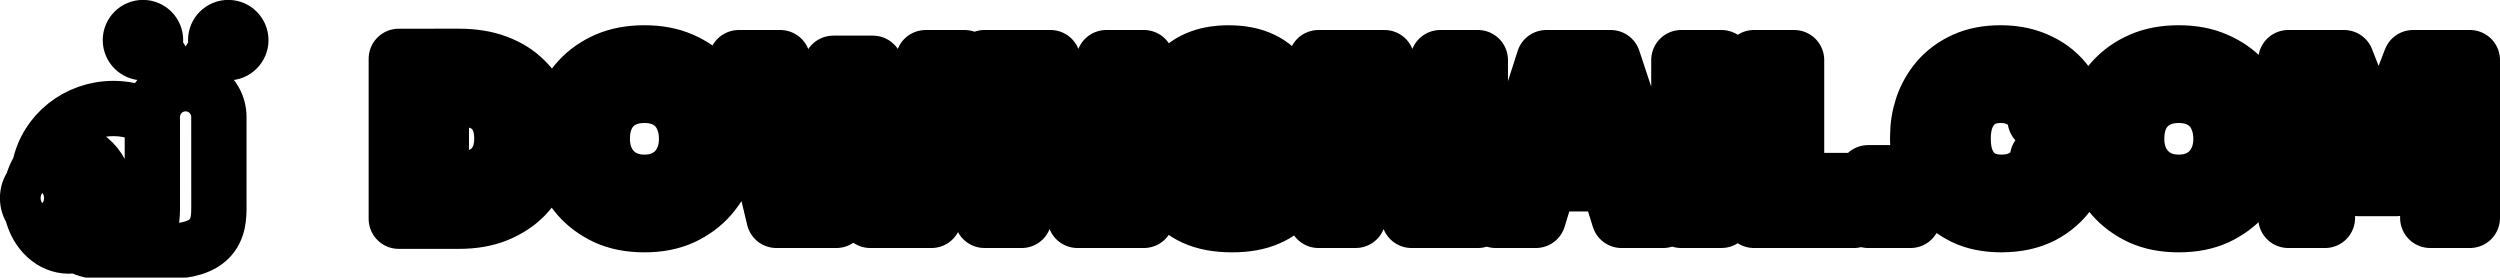
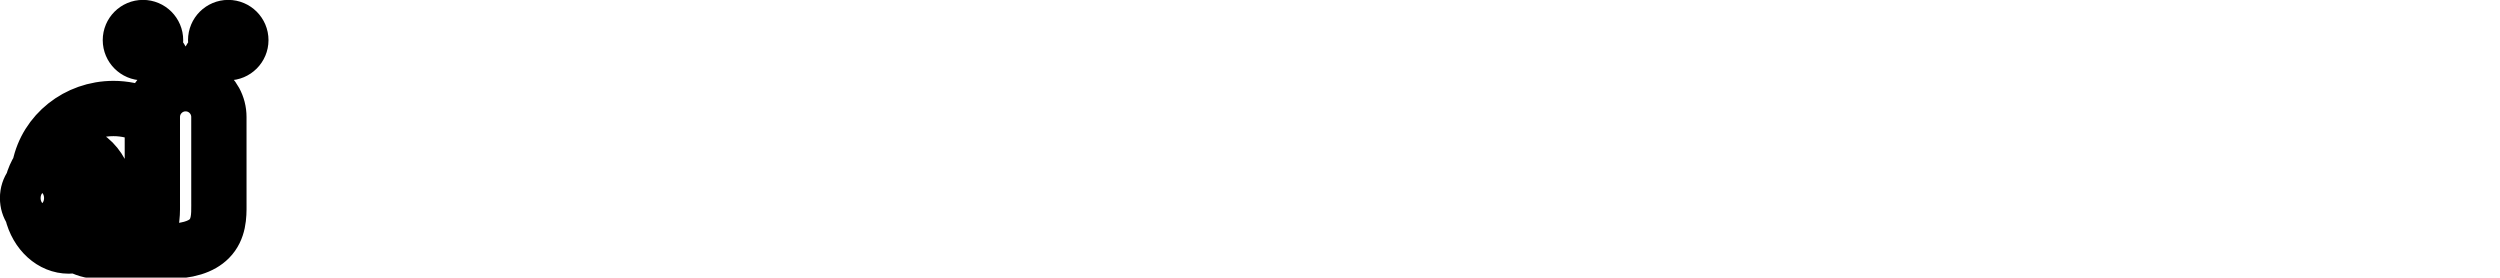
<svg xmlns="http://www.w3.org/2000/svg" width="220.16mm" height="24.445mm" viewBox="0 0 220.16 24.445" version="1.1" id="svg1" xml:space="preserve">
  <defs id="defs1" />
  <g id="layer1" transform="translate(101.541,-46.303)">
-     <path style="font-size:19.05px;font-family:Sora;-inkscape-font-specification:'Sora, @wght=800';font-variation-settings:'wght' 800;fill:#78fdb3;stroke:#000000;stroke-width:5.292;stroke-linecap:round;stroke-linejoin:round;paint-order:stroke fill markers" d="m -63.268,65.574 v -3.315 h 2.286 q 0.895,0 1.6,-0.248 0.724,-0.267 1.219,-0.743 0.495,-0.495 0.762,-1.181 0.267,-0.705 0.267,-1.581 0,-0.914 -0.267,-1.6 -0.267,-0.705 -0.762,-1.162 -0.495,-0.476 -1.219,-0.705 -0.705,-0.248 -1.6,-0.248 h -2.286 v -3.315 h 2.134 q 1.886,0 3.296,0.533 1.429,0.533 2.381,1.486 0.953,0.933 1.429,2.172 0.476,1.238 0.476,2.629 v 0.419 q 0,1.276 -0.476,2.515 -0.476,1.219 -1.429,2.21 -0.952,0.972 -2.381,1.562 -1.41,0.572 -3.296,0.572 z m -3.162,0 V 51.477 h 3.543 v 14.097 z m 21.641,0.305 q -1.905,0 -3.315,-0.648 -1.41,-0.667 -2.343,-1.734 -0.933,-1.086 -1.391,-2.343 -0.457,-1.257 -0.457,-2.438 v -0.419 q 0,-1.314 0.476,-2.572 0.476,-1.276 1.429,-2.305 0.953,-1.029 2.343,-1.638 1.41,-0.61 3.258,-0.61 1.829,0 3.219,0.61 1.41,0.61 2.362,1.638 0.952,1.029 1.429,2.305 0.495,1.257 0.495,2.572 v 0.419 q 0,1.181 -0.476,2.438 -0.457,1.257 -1.391,2.343 -0.933,1.067 -2.343,1.734 -1.41,0.648 -3.296,0.648 z m 0,-3.315 q 0.914,0 1.638,-0.305 0.724,-0.305 1.238,-0.857 0.514,-0.552 0.781,-1.276 0.267,-0.743 0.267,-1.6 0,-0.914 -0.286,-1.657 -0.267,-0.743 -0.781,-1.276 -0.514,-0.533 -1.238,-0.819 -0.724,-0.286 -1.619,-0.286 -0.914,0 -1.638,0.286 -0.724,0.286 -1.238,0.819 -0.514,0.533 -0.781,1.276 -0.267,0.743 -0.267,1.657 0,0.857 0.267,1.6 0.267,0.724 0.781,1.276 0.514,0.552 1.238,0.857 0.724,0.305 1.638,0.305 z m 11.621,2.934 -3.315,-13.906 h 3.658 l 2.496,11.525 -0.591,-0.438 h 1.543 l -0.667,0.438 1.886,-11.03 h 2.877 l -2.61,13.411 z m 8.268,0 -2.8,-13.411 h 3.029 l 2.21,11.03 -0.667,-0.438 h 1.448 l -0.495,0.438 2.153,-11.525 h 3.429 l -2.915,13.906 z m 10.058,0 V 51.591 h 5.81 l 4.629,11.087 h 0.667 l -0.381,0.343 V 51.591 h 3.315 V 65.498 H -6.652 L -11.281,54.411 h -0.667 l 0.381,-0.343 v 11.43 z m 21.812,0.381 q -1.943,0 -3.277,-0.61 -1.314,-0.61 -2,-1.657 -0.667,-1.067 -0.667,-2.438 h 3.429 q 0,0.495 0.267,0.914 0.286,0.4 0.838,0.629 0.552,0.229 1.41,0.229 0.743,0 1.257,-0.191 0.533,-0.191 0.8,-0.533 0.286,-0.343 0.286,-0.819 0,-0.61 -0.514,-0.933 -0.514,-0.343 -1.734,-0.438 l -0.895,-0.076 q -2.153,-0.191 -3.429,-1.353 -1.276,-1.162 -1.276,-3.086 0,-1.372 0.629,-2.343 0.648,-0.972 1.81,-1.486 1.162,-0.514 2.743,-0.514 1.714,0 2.896,0.572 1.2,0.572 1.829,1.619 0.629,1.029 0.629,2.4 H 8.569 q 0,-0.457 -0.229,-0.838 -0.229,-0.381 -0.667,-0.591 -0.419,-0.229 -1.029,-0.229 -0.572,0 -0.972,0.191 -0.381,0.171 -0.591,0.495 -0.191,0.324 -0.191,0.724 0,0.533 0.362,0.914 0.362,0.381 1.257,0.457 l 0.895,0.076 q 1.562,0.133 2.762,0.686 1.2,0.533 1.886,1.467 0.686,0.933 0.686,2.286 0,1.353 -0.705,2.362 -0.686,1.01 -1.981,1.562 -1.276,0.552 -3.086,0.552 z m 7.601,-0.381 V 51.591 h 5.81 l 4.629,11.087 h 0.667 l -0.381,0.343 V 51.591 h 3.315 v 13.906 h -5.848 l -4.629,-11.087 h -0.667 l 0.381,-0.343 v 11.43 z m 15.602,0 4.458,-13.906 h 5.677 l 4.61,13.906 h -3.658 l -3.581,-11.43 1.01,0.381 h -2.515 l 1.029,-0.381 -3.486,11.43 z m 3.639,-3.219 1.067,-2.896 h 5.277 l 1.067,2.896 z m 12.706,3.219 V 51.591 h 3.543 v 13.906 z m 6.401,0 V 51.591 h 3.543 v 13.906 z m 3.162,0 v -3.086 h 5.639 v 3.086 z m 6.896,0 v -3.772 h 3.734 v 3.772 z m 11.754,0.381 q -1.886,0 -3.238,-0.648 -1.353,-0.667 -2.229,-1.734 -0.876,-1.086 -1.295,-2.343 -0.419,-1.257 -0.419,-2.438 v -0.419 q 0,-1.314 0.419,-2.572 0.438,-1.276 1.314,-2.305 0.895,-1.029 2.229,-1.638 1.333,-0.61 3.124,-0.61 1.905,0 3.372,0.724 1.486,0.705 2.381,2 0.895,1.276 1.048,2.972 h -3.543 q -0.133,-0.724 -0.572,-1.257 -0.438,-0.533 -1.124,-0.819 -0.686,-0.305 -1.562,-0.305 -0.819,0 -1.486,0.286 -0.648,0.286 -1.105,0.819 -0.438,0.514 -0.686,1.257 -0.229,0.743 -0.229,1.676 0,0.933 0.229,1.676 0.248,0.743 0.705,1.276 0.476,0.533 1.143,0.819 0.667,0.267 1.524,0.267 1.333,0 2.248,-0.648 0.933,-0.648 1.124,-1.734 h 3.543 q -0.171,1.562 -1.048,2.857 -0.876,1.295 -2.362,2.076 -1.486,0.762 -3.505,0.762 z m 15.602,0 q -1.905,0 -3.315,-0.648 -1.41,-0.667 -2.343,-1.734 -0.933,-1.086 -1.391,-2.343 -0.457,-1.257 -0.457,-2.438 v -0.419 q 0,-1.314 0.476,-2.572 0.476,-1.276 1.429,-2.305 0.953,-1.029 2.343,-1.638 1.41,-0.61 3.258,-0.61 1.829,0 3.219,0.61 1.41,0.61 2.362,1.638 0.953,1.029 1.429,2.305 0.495,1.257 0.495,2.572 v 0.419 q 0,1.181 -0.476,2.438 -0.457,1.257 -1.391,2.343 -0.933,1.067 -2.343,1.734 -1.41,0.648 -3.296,0.648 z m 0,-3.315 q 0.914,0 1.638,-0.305 0.724,-0.305 1.238,-0.857 0.514,-0.552 0.781,-1.276 0.267,-0.743 0.267,-1.6 0,-0.914 -0.286,-1.657 -0.267,-0.743 -0.781,-1.276 -0.514,-0.533 -1.238,-0.819 -0.724,-0.286 -1.619,-0.286 -0.914,0 -1.638,0.286 -0.724,0.286 -1.238,0.819 -0.514,0.533 -0.781,1.276 -0.267,0.743 -0.267,1.657 0,0.857 0.267,1.6 0.267,0.724 0.781,1.276 0.514,0.552 1.238,0.857 0.724,0.305 1.638,0.305 z m 9.639,2.934 V 51.591 h 4.915 l 2.857,7.334 h 0.381 l 2.838,-7.334 h 5.01 v 13.906 h -3.505 V 53.63 l 0.552,0.038 -3.581,9.03 h -3.219 l -3.6,-9.03 0.591,-0.038 v 11.868 z" id="text1" aria-label="DOWNSNAIL.COM" />
    <g id="g3" transform="matrix(0.041,0,0,0.041,-100.218,48.086)" style="fill:#78fdb3;fill-opacity:1;stroke:#000000;stroke-width:87.418;stroke-linecap:round;stroke-linejoin:round;stroke-dasharray:none;stroke-dashoffset:0;stroke-opacity:1;paint-order:stroke fill markers">
      <g id="g2" style="fill:#78fdb3;fill-opacity:1;stroke:#000000;stroke-width:87.418;stroke-linecap:round;stroke-linejoin:round;stroke-dasharray:none;stroke-dashoffset:0;stroke-opacity:1;paint-order:stroke fill markers">
        <path d="m 458.009,0 c -23.554,0 -42.718,19.163 -42.718,42.718 0,5.505 1.057,10.762 2.962,15.598 -16.547,19.084 -27.307,44.813 -32.257,64.584 -6.299,-1.452 -12.847,-2.245 -19.58,-2.245 -6.733,0 -13.281,0.793 -19.579,2.245 -4.95,-19.771 -15.71,-45.499 -32.257,-64.584 1.905,-4.836 2.962,-10.094 2.962,-15.598 C 317.541,19.163 298.378,0 274.824,0 251.27,0 232.106,19.163 232.106,42.718 c 0,23.555 19.163,42.718 42.718,42.718 6.501,0 12.665,-1.466 18.188,-4.075 13.436,16.781 21.835,40.309 24.617,54.272 -17.841,12.103 -30.953,30.65 -36.02,52.263 -22.048,-9.199 -45.925,-13.995 -70.186,-13.995 -84.859,0 -157.485,57.899 -173.969,138.14 -6.58,10.373 -11.673,22.026 -15.086,34.624 -6.916,9.555 -11.093,21.862 -11.093,35.284 0,12.749 3.773,24.488 10.078,33.822 11.966,50.148 50.244,84.904 94.042,84.904 5.287,0 10.502,-0.5 15.613,-1.47 11.385,5.862 27.531,12.799 50.912,12.799 h 142.928 c 48.443,0 82.308,-10.371 103.53,-31.704 25.509,-25.643 25.327,-60.399 25.207,-83.397 -0.008,-1.563 -0.017,-3.091 -0.017,-4.577 l -0.027,-184.545 c 0,-29.976 -15.22,-56.463 -38.335,-72.145 2.781,-13.963 11.18,-37.491 24.617,-54.272 5.521,2.609 11.685,4.075 18.188,4.075 23.554,0 42.718,-19.163 42.718,-42.718 C 500.729,19.166 481.563,0 458.009,0 Z M 274.824,54.088 c -6.269,0 -11.371,-5.101 -11.371,-11.371 0,-6.27 5.101,-11.371 11.371,-11.371 6.27,0 11.371,5.101 11.371,11.371 0,6.27 -5.101,11.371 -11.371,11.371 z M 42.622,381.945 c 0,-12.58 7.5,-23.616 16.049,-23.616 8.548,0 16.049,11.036 16.049,23.616 0,12.581 -7.5,23.617 -16.049,23.617 -8.549,-0.001 -16.049,-11.037 -16.049,-23.617 z m 72.773,87.378 c -20.682,0.001 -39.709,-12.548 -52.079,-32.682 23.962,-2.716 42.751,-26.207 42.751,-54.696 0,-27.861 -17.974,-50.932 -41.179,-54.475 12.453,-18.731 30.88,-30.365 50.507,-30.365 36.672,0 66.506,38.629 66.506,86.109 0,47.48 -29.835,86.109 -66.506,86.109 z m 147.83,-11.135 c -14.828,14.908 -42.184,22.465 -81.307,22.465 -3.909,0 -7.492,-0.269 -10.828,-0.727 5.204,-4.333 10.098,-9.306 14.609,-14.893 17.764,-22.003 27.548,-51.059 27.548,-81.818 0,-30.759 -9.783,-59.815 -27.549,-81.818 -18.555,-22.981 -43.523,-35.638 -70.304,-35.638 -9.388,0 -18.546,1.562 -27.306,4.587 26.115,-39.561 71.99,-65.101 123.335,-65.101 23.753,0 47.031,5.547 67.869,16.085 v 170.992 c 0,1.539 0.008,3.12 0.017,4.741 0.11,20.962 0.234,44.722 -16.084,61.125 z m 158.969,-250.409 0.027,184.545 c 0,1.538 0.008,3.119 0.017,4.739 0.11,20.964 0.234,44.723 -16.084,61.125 -14.828,14.908 -42.184,22.465 -81.306,22.465 h -39.756 c 0.119,-0.119 0.238,-0.238 0.357,-0.357 25.509,-25.643 25.327,-60.399 25.207,-83.398 -0.008,-1.563 -0.017,-3.091 -0.017,-4.577 V 207.777 c 0,-30.756 25.021,-55.777 55.777,-55.777 30.757,0 55.778,25.021 55.778,55.779 z M 458.009,54.088 c -6.269,0 -11.371,-5.101 -11.371,-11.371 0,-6.27 5.101,-11.371 11.371,-11.371 6.269,0 11.371,5.101 11.371,11.371 0,6.27 -5.102,11.371 -11.371,11.371 z" id="path1" style="fill:#78fdb3;fill-opacity:1;stroke:#000000;stroke-width:87.418;stroke-linecap:round;stroke-linejoin:round;stroke-dasharray:none;stroke-dashoffset:0;stroke-opacity:1;paint-order:stroke fill markers" />
      </g>
    </g>
  </g>
</svg>